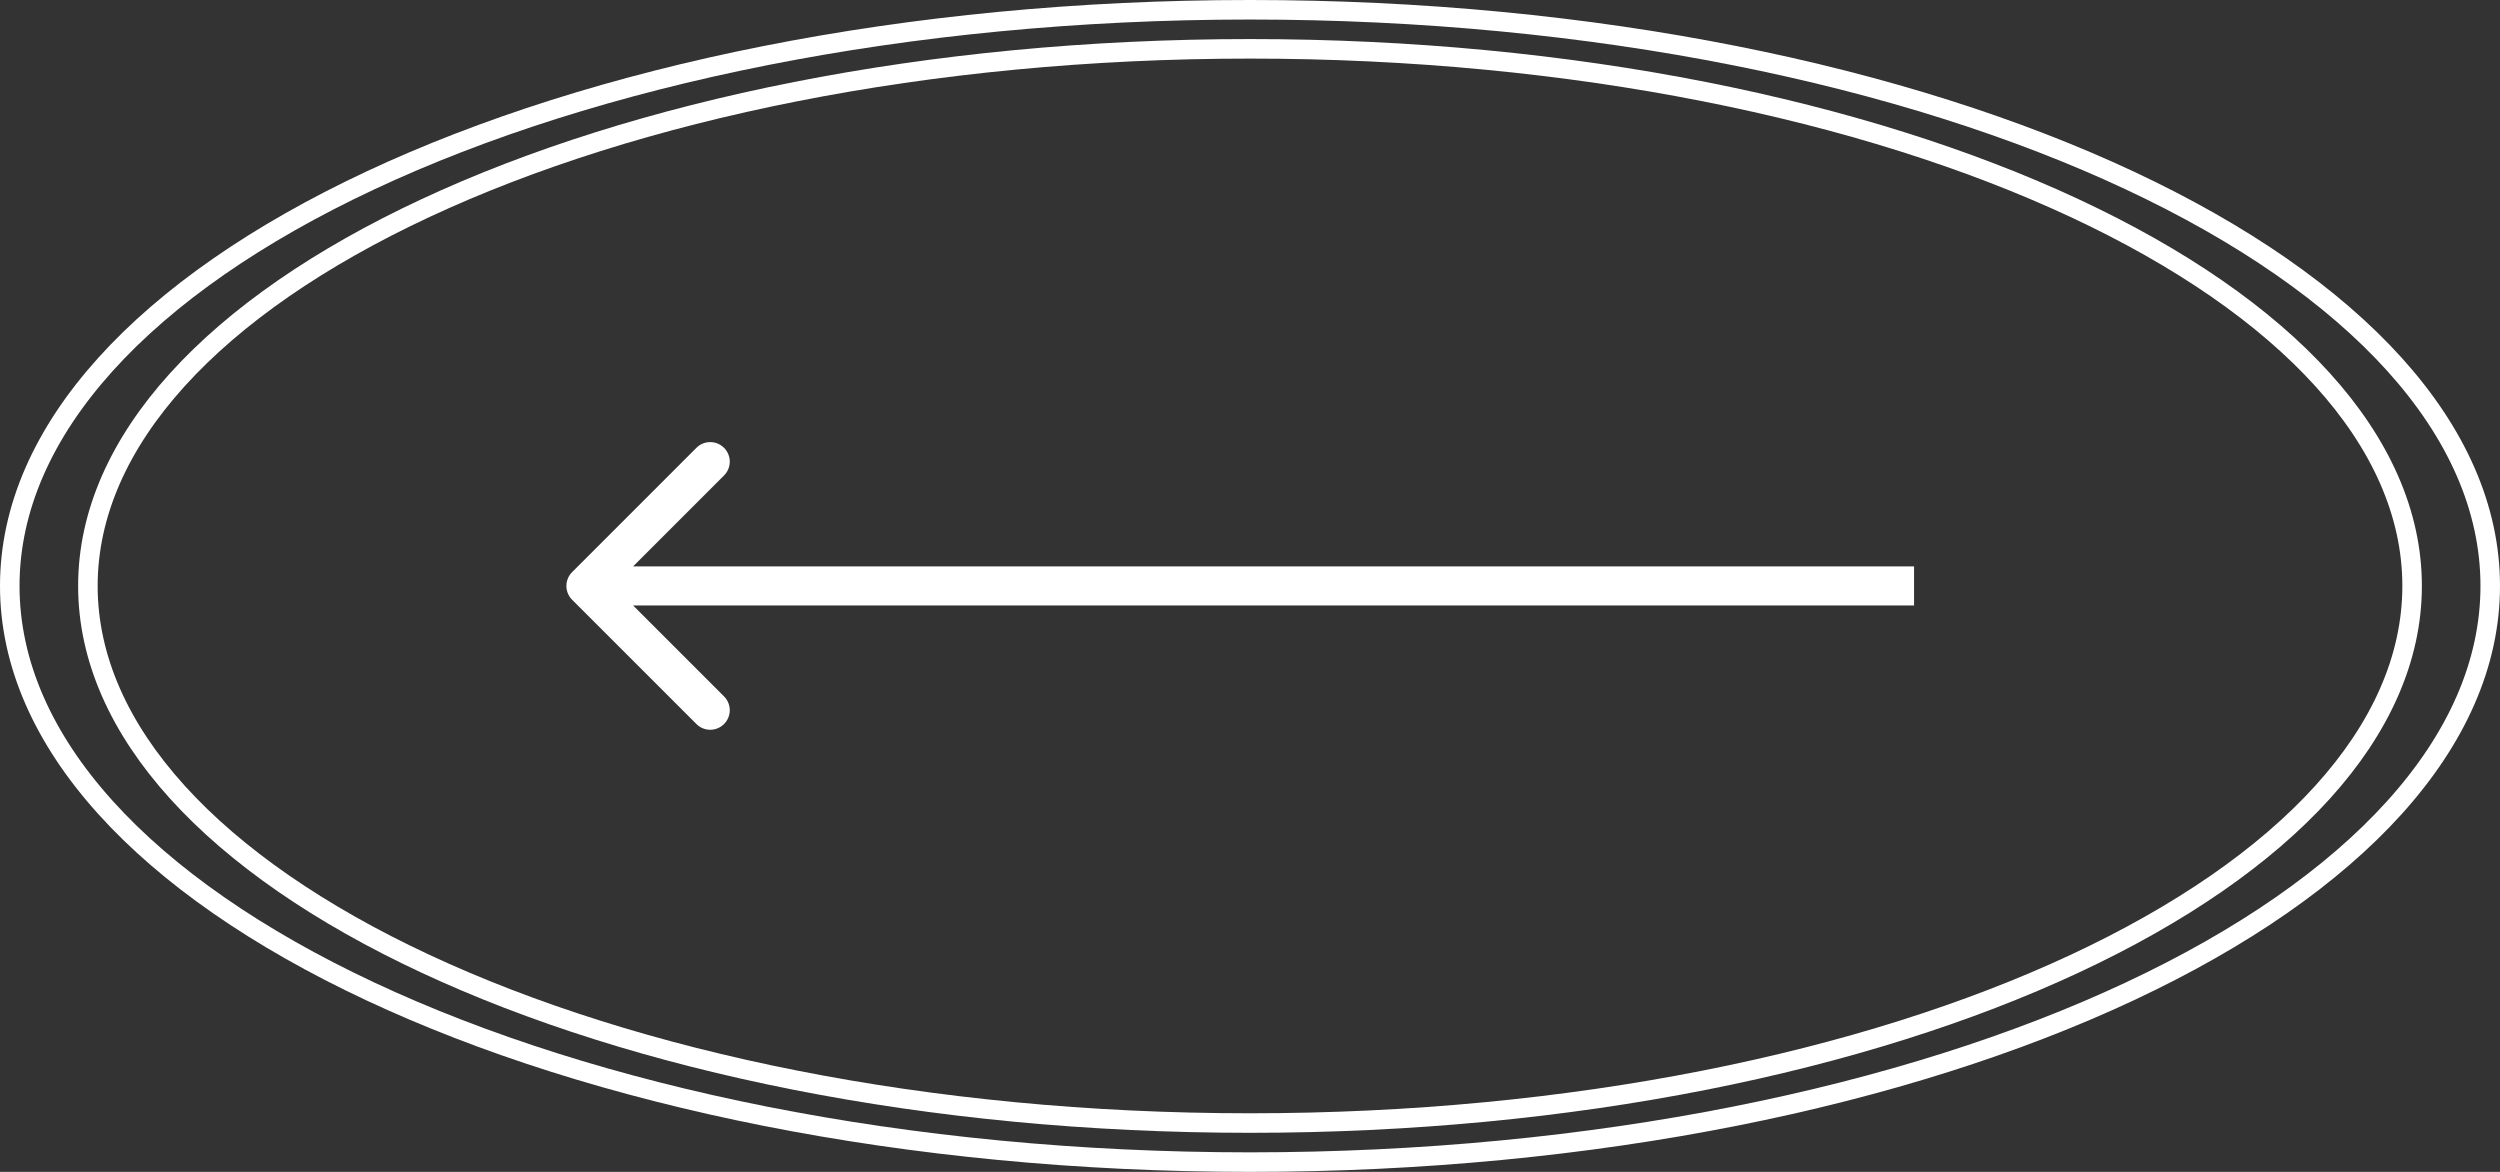
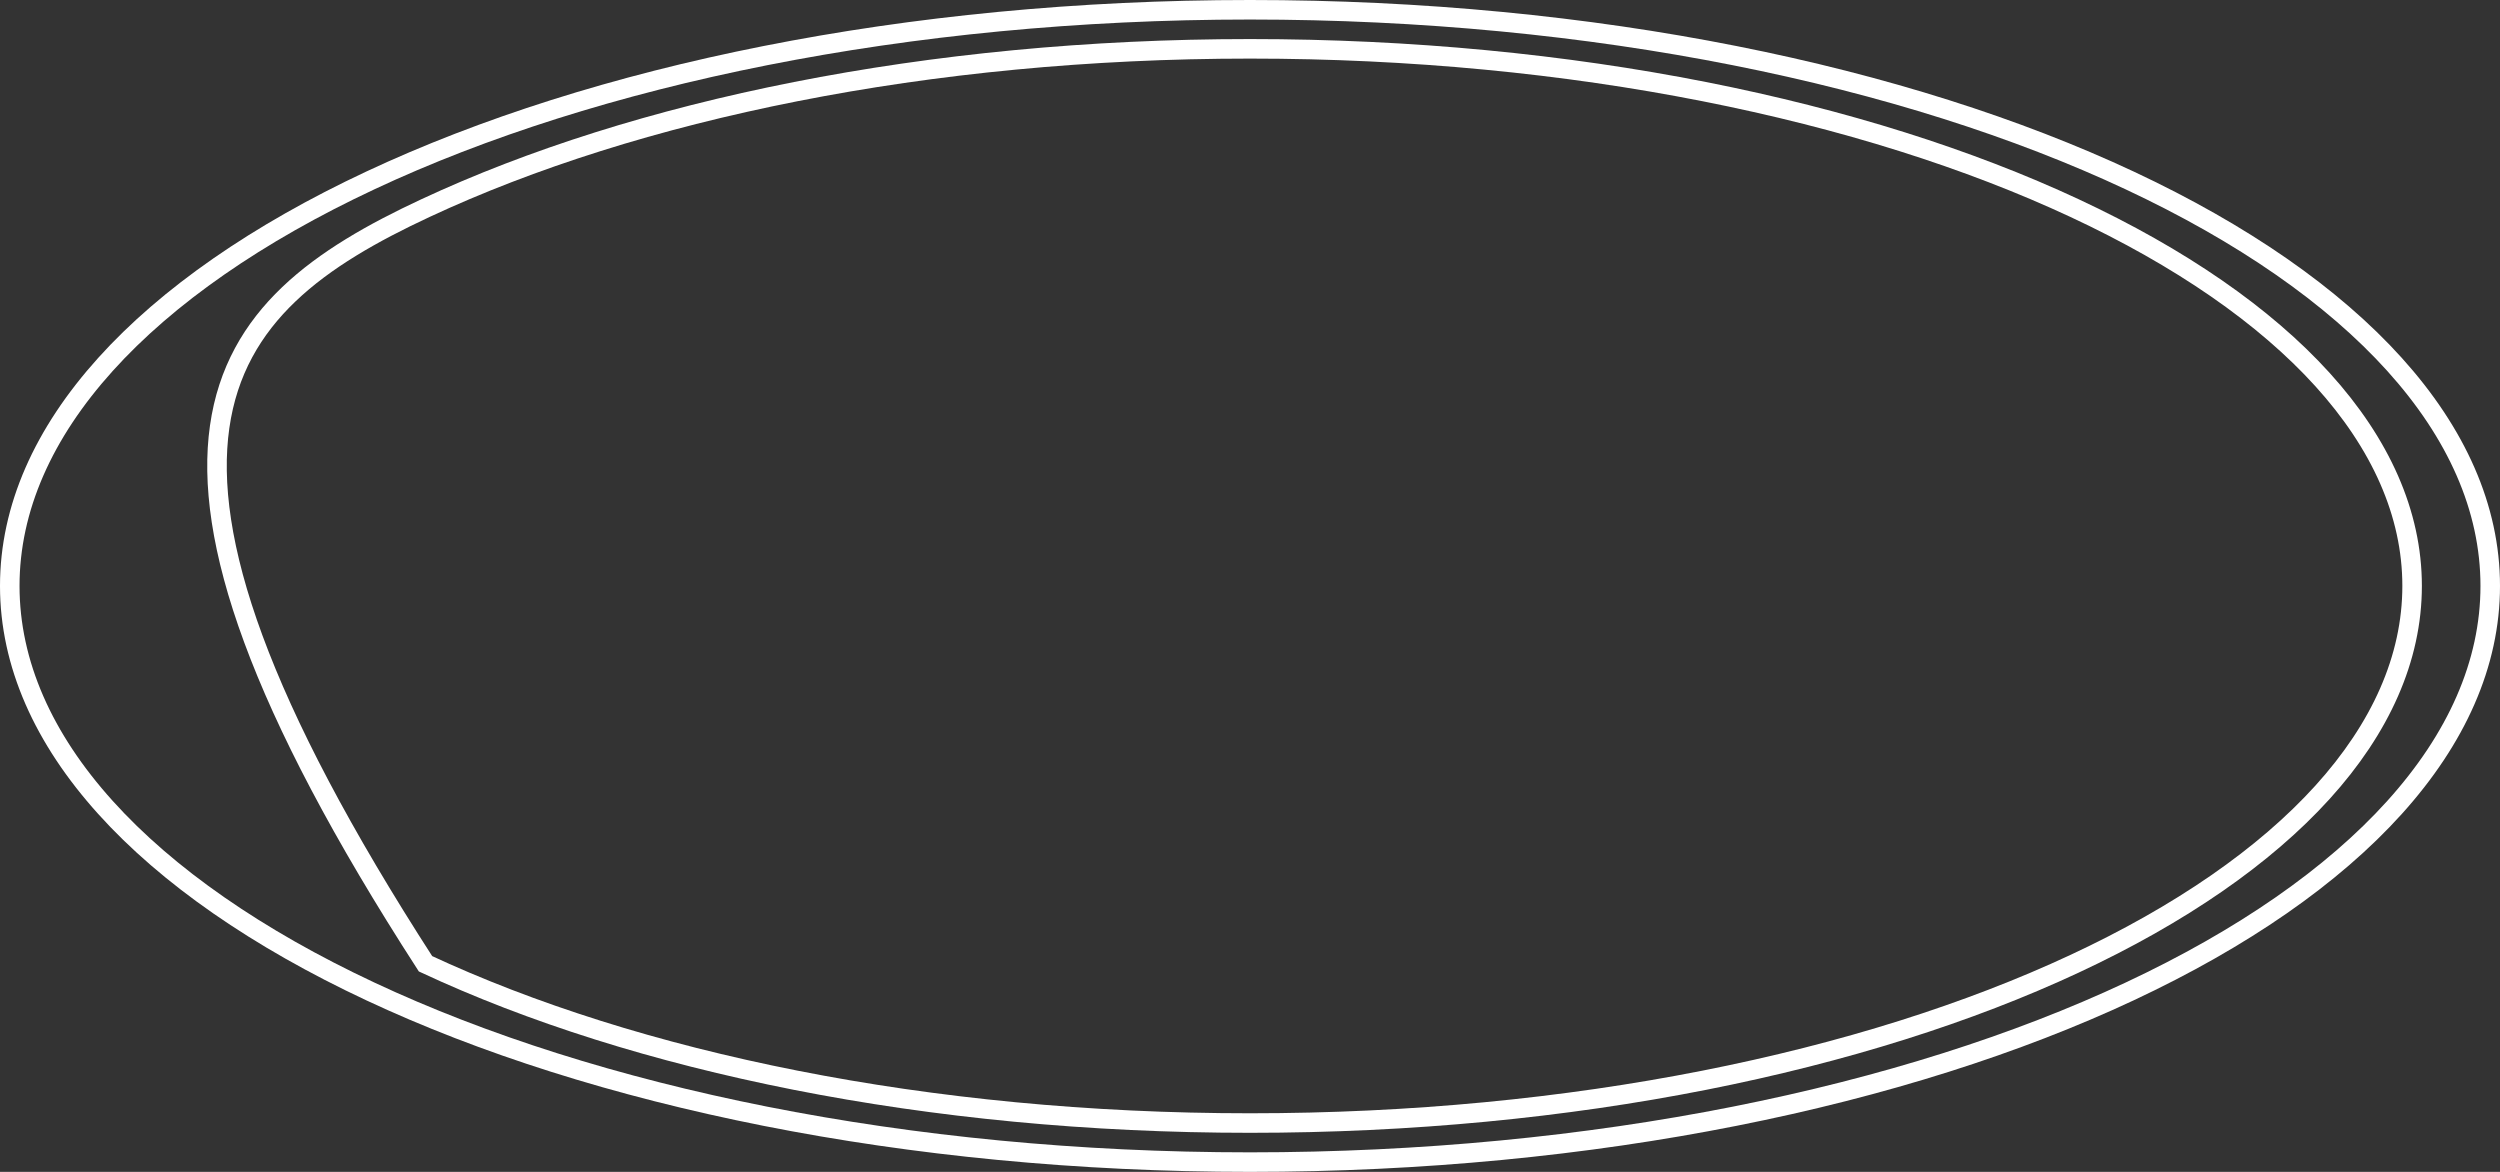
<svg xmlns="http://www.w3.org/2000/svg" width="64" height="30" viewBox="0 0 64 30" fill="none">
  <rect x="0" y="0" width="64" height="30" fill="#333333" stroke="none" />
  <path d="M63.75 15C63.75 18.988 60.292 22.675 54.521 25.38C48.77 28.076 40.808 29.75 32 29.75C23.192 29.75 15.229 28.076 9.479 25.38C3.708 22.675 0.25 18.988 0.25 15C0.25 11.012 3.708 7.325 9.479 4.62C15.229 1.924 23.192 0.25 32 0.25C40.808 0.25 48.77 1.924 54.521 4.62C60.292 7.325 63.75 11.012 63.75 15Z" stroke="white" stroke-width="0.5" />
-   <path d="M61.75 15C61.75 18.711 58.517 22.149 53.108 24.673C47.718 27.188 40.256 28.75 32 28.75C23.744 28.75 16.282 27.188 10.893 24.673C5.483 22.149 2.25 18.711 2.25 15C2.25 11.289 5.483 7.851 10.893 5.327C16.282 2.812 23.744 1.25 32 1.25C40.256 1.25 47.718 2.812 53.108 5.327C58.517 7.851 61.75 11.289 61.75 15Z" stroke="white" stroke-width="0.5" />
-   <path d="M14.646 14.646C14.451 14.842 14.451 15.158 14.646 15.354L17.828 18.535C18.024 18.731 18.34 18.731 18.535 18.535C18.731 18.34 18.731 18.024 18.535 17.828L15.707 15L18.535 12.172C18.731 11.976 18.731 11.66 18.535 11.464C18.34 11.269 18.024 11.269 17.828 11.464L14.646 14.646ZM49 14.5L15 14.5L15 15.5L49 15.5L49 14.5Z" fill="white" />
+   <path d="M61.75 15C61.75 18.711 58.517 22.149 53.108 24.673C47.718 27.188 40.256 28.75 32 28.75C23.744 28.75 16.282 27.188 10.893 24.673C2.25 11.289 5.483 7.851 10.893 5.327C16.282 2.812 23.744 1.25 32 1.25C40.256 1.25 47.718 2.812 53.108 5.327C58.517 7.851 61.75 11.289 61.75 15Z" stroke="white" stroke-width="0.5" />
</svg>